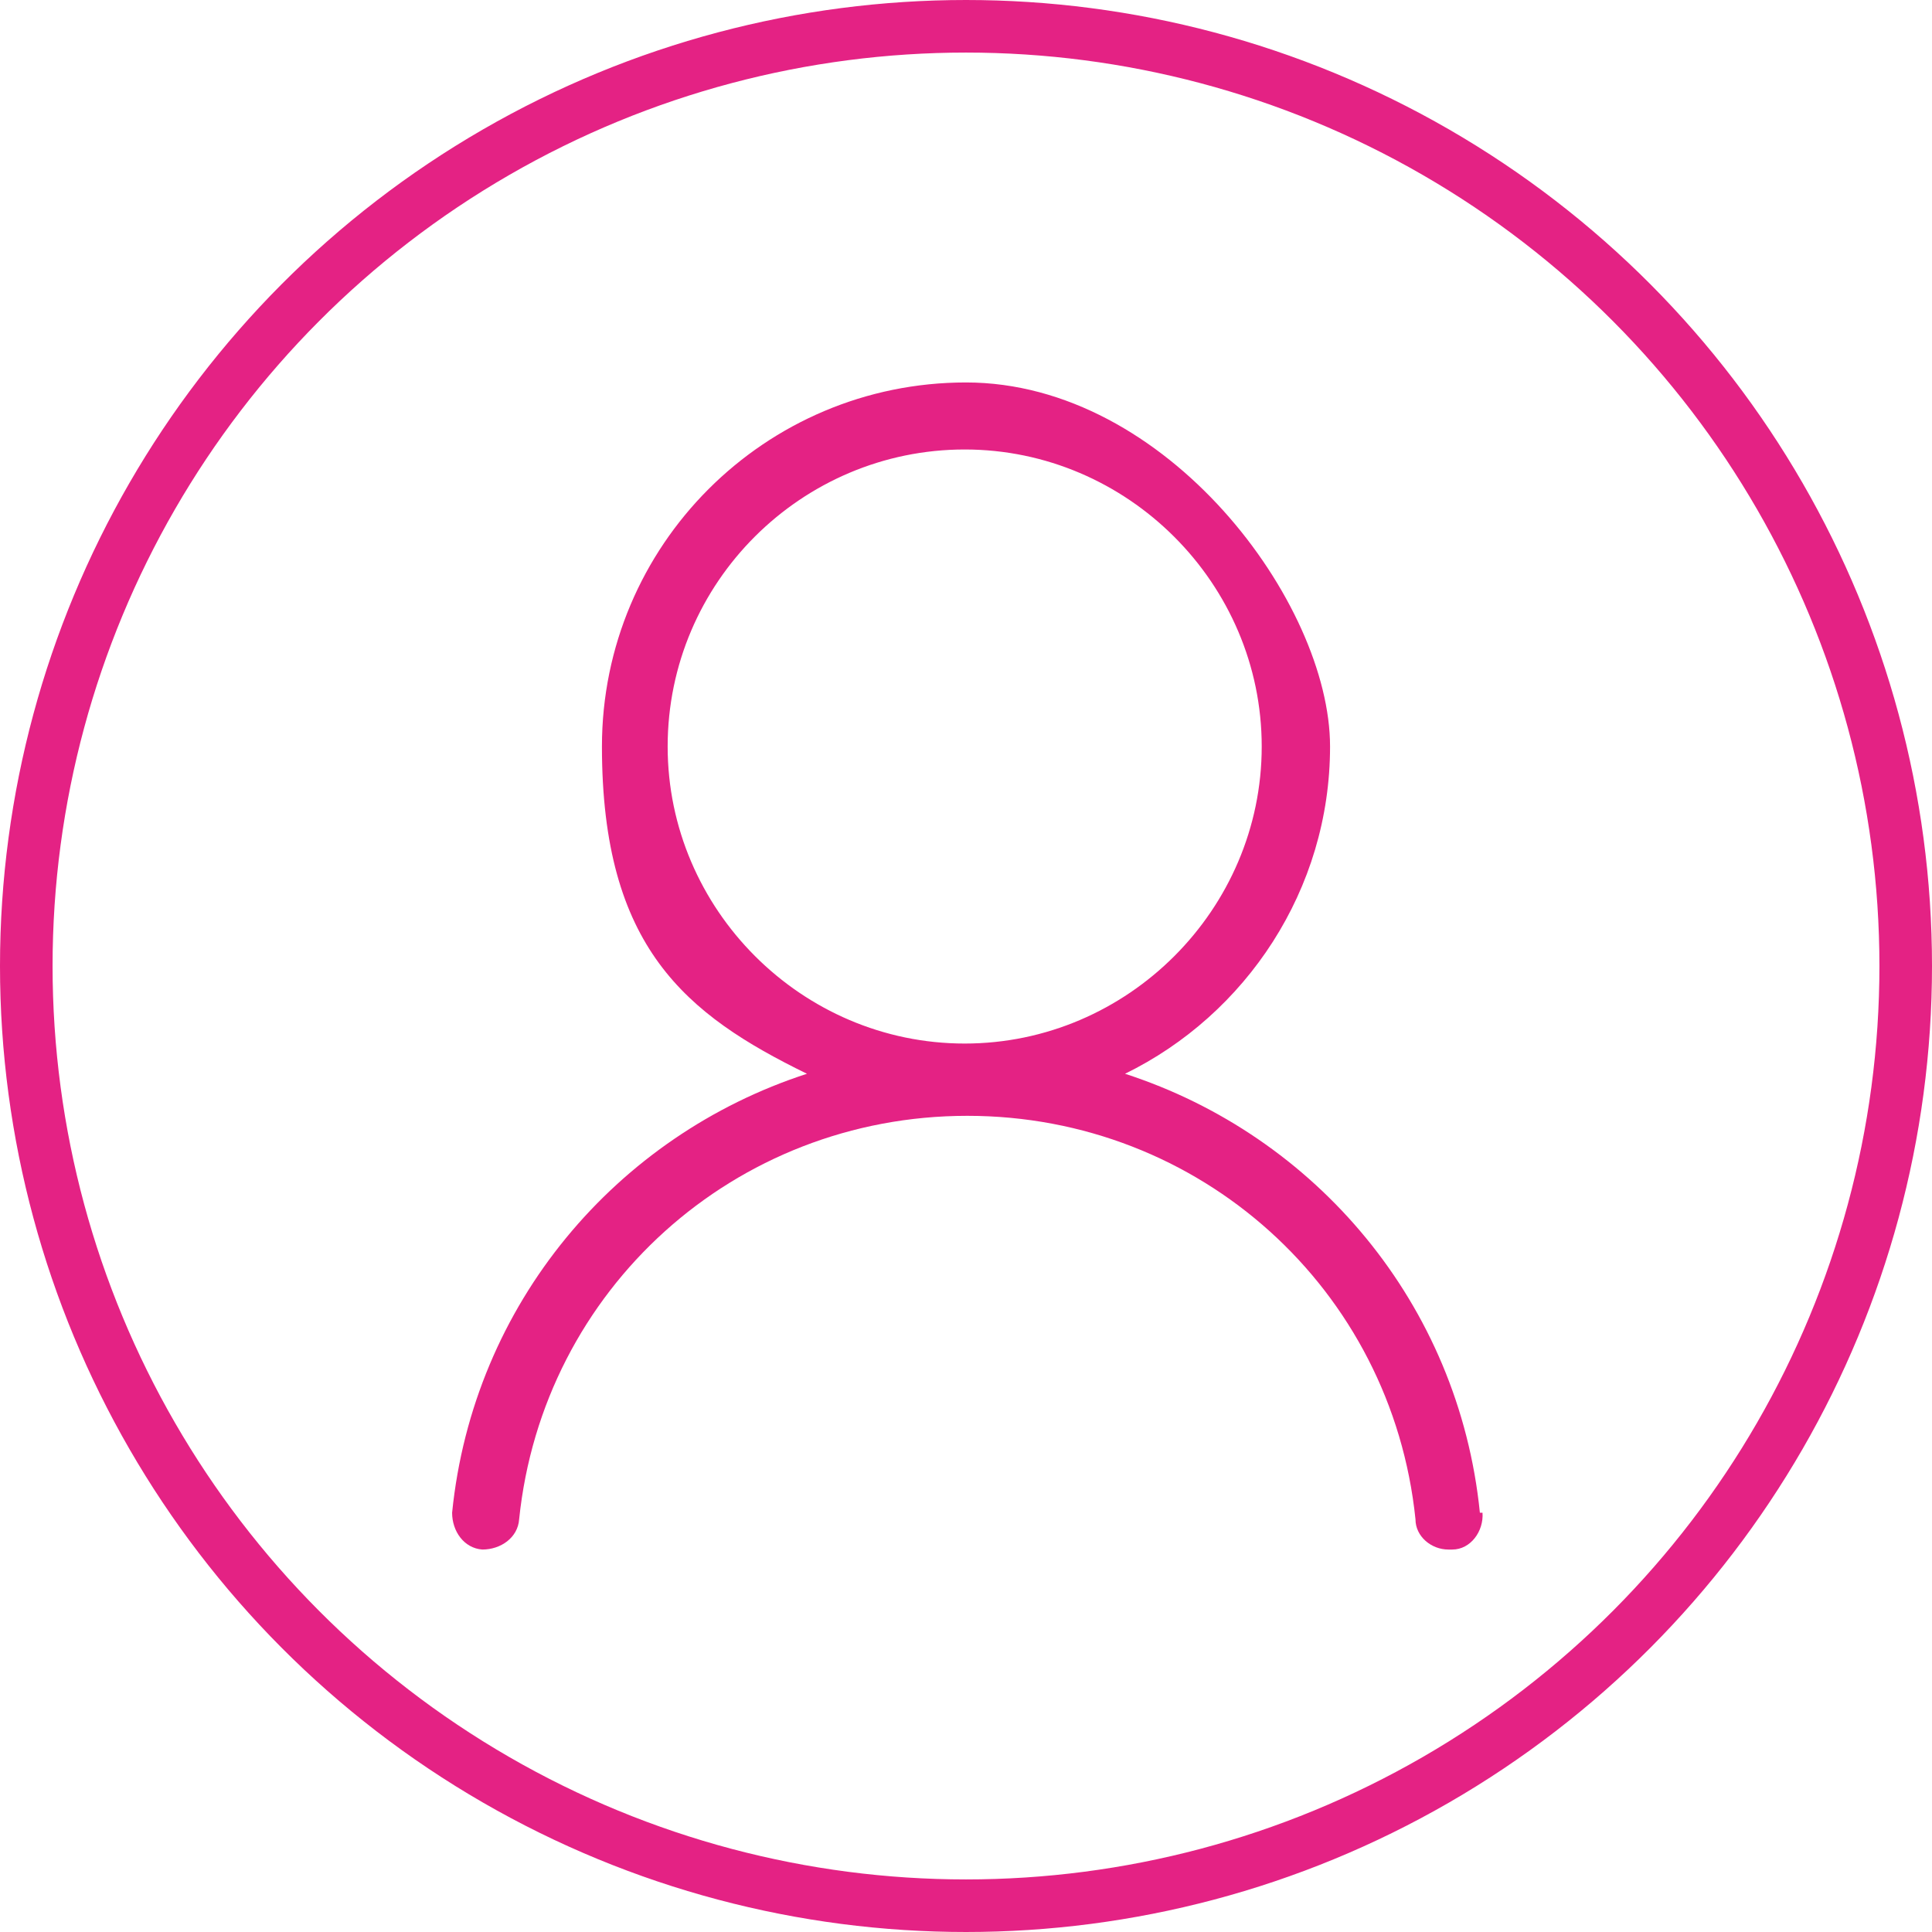
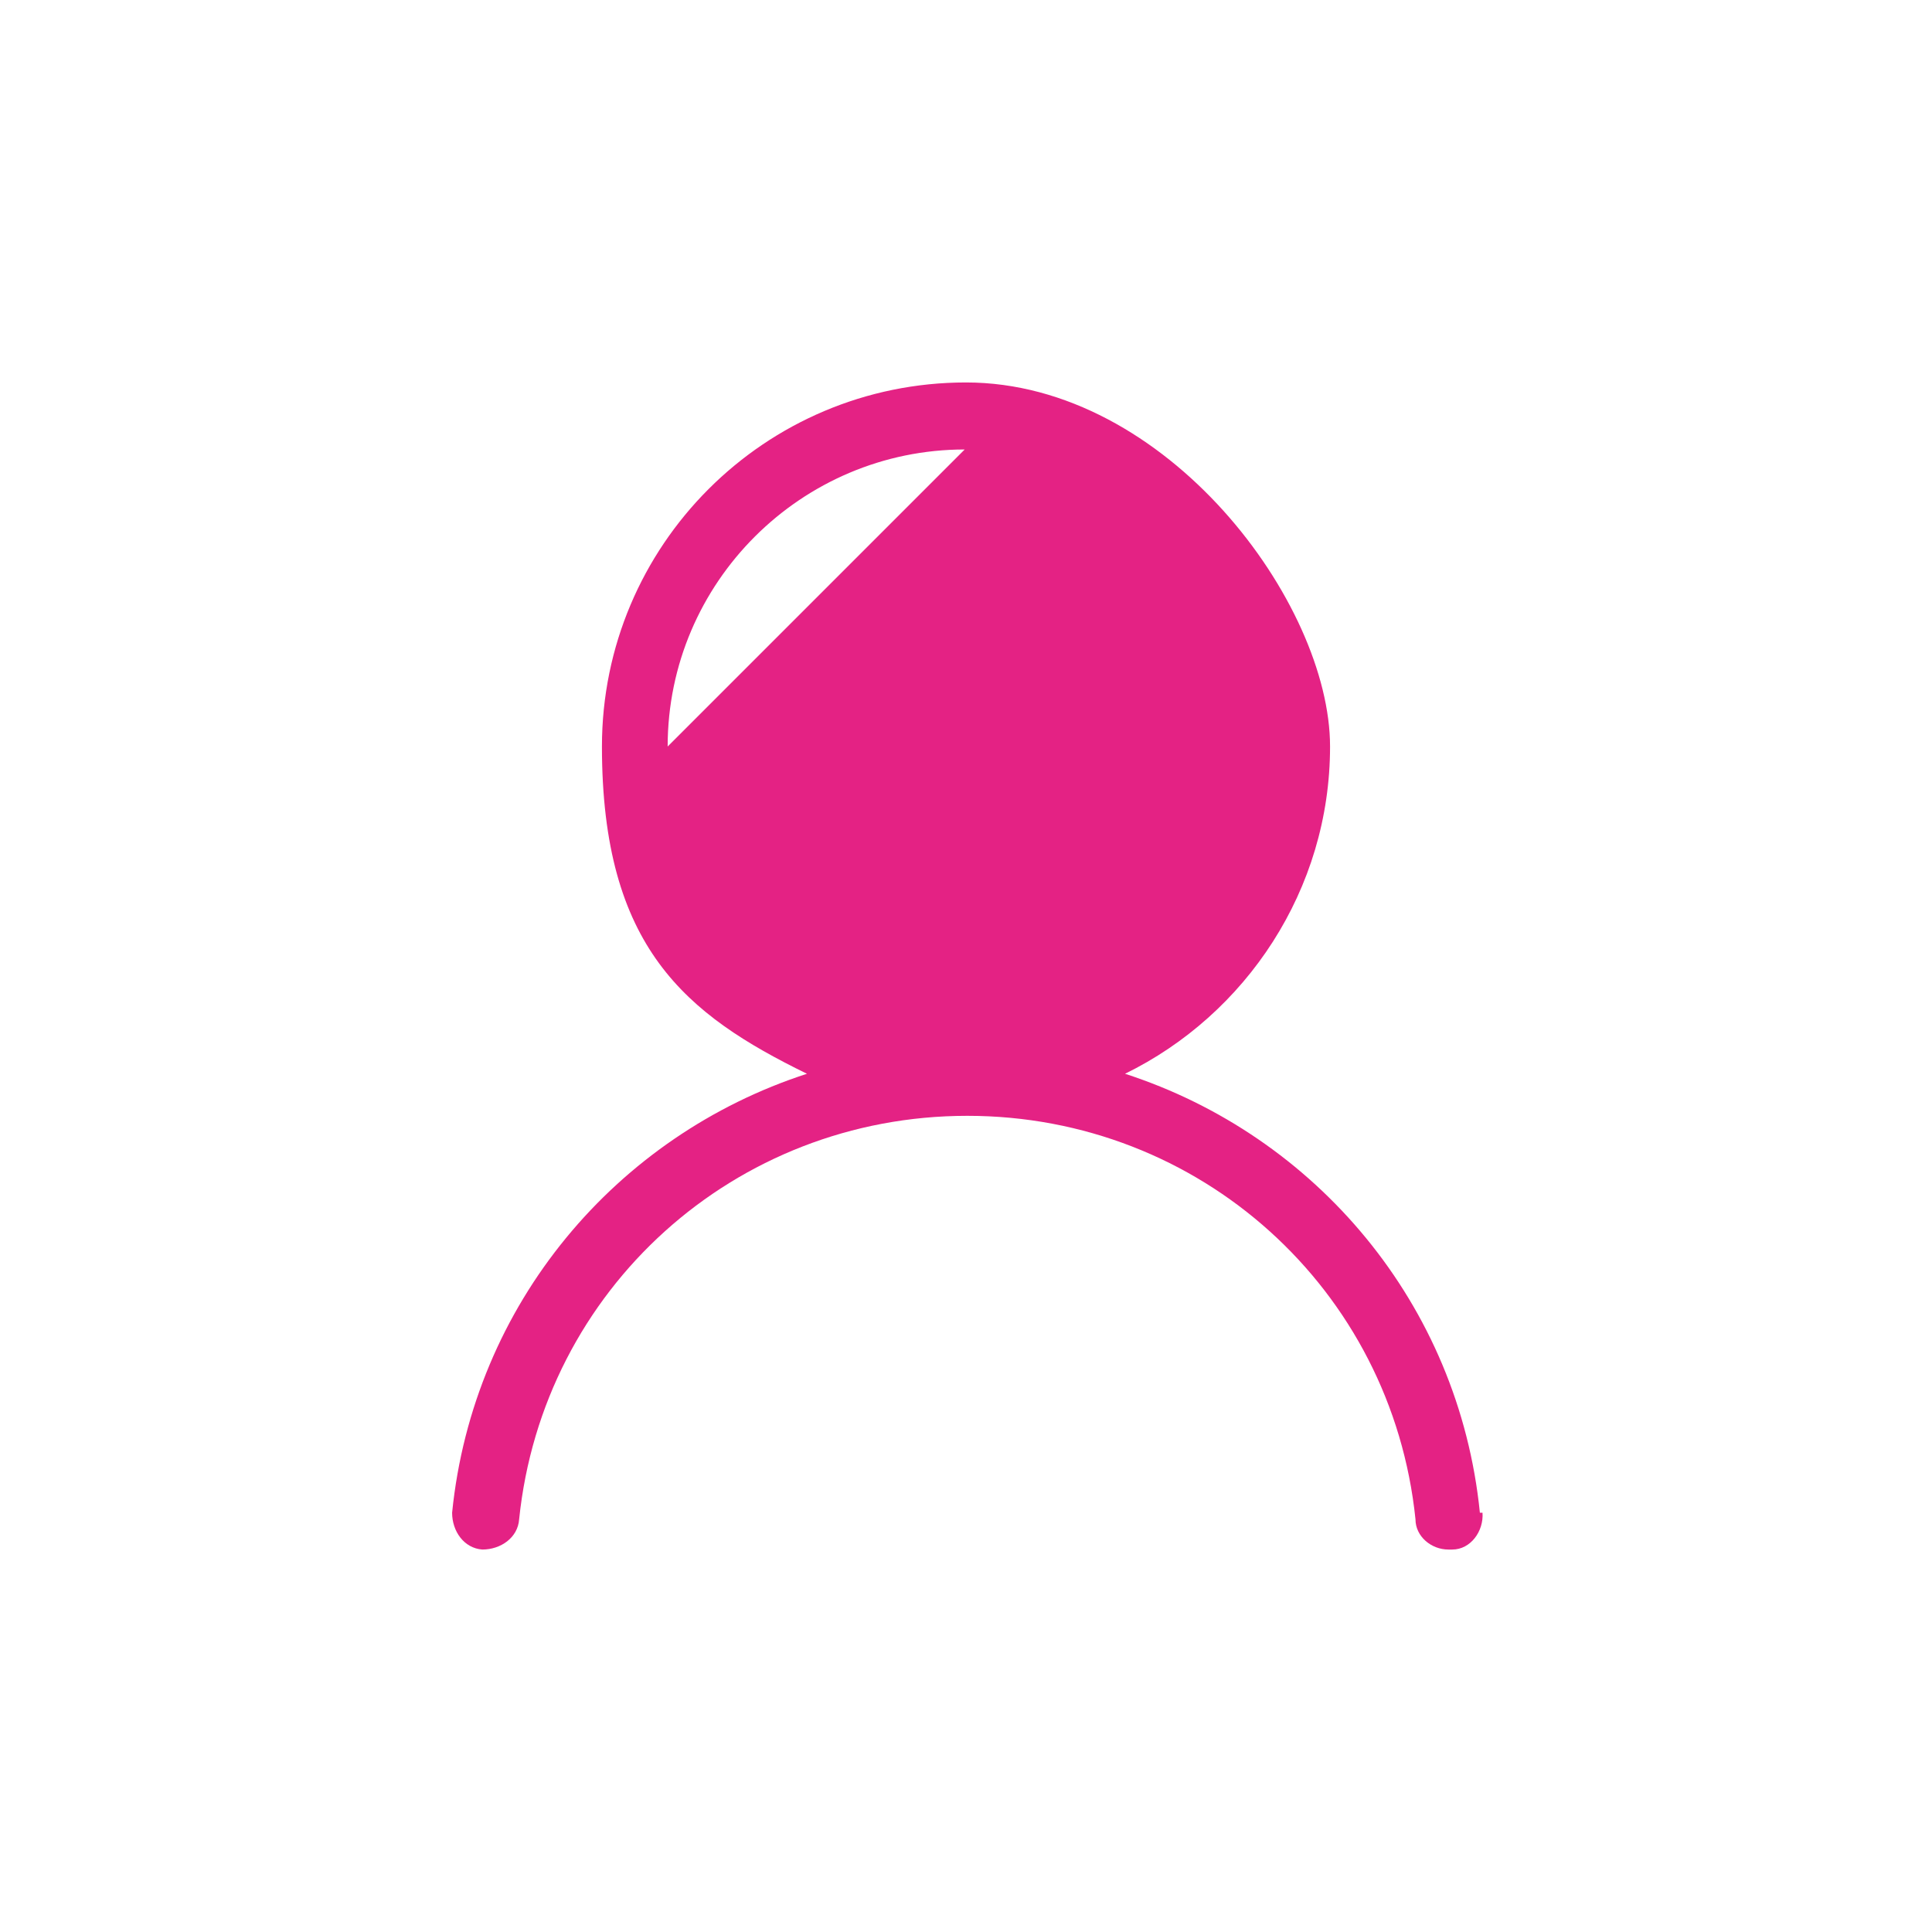
<svg xmlns="http://www.w3.org/2000/svg" id="Layer_1" version="1.1" viewBox="0 0 147 147">
  <defs>
    <style>
      .st0 {
        fill: none;
        stroke: #e42284;
        stroke-miterlimit: 10;
        stroke-width: 4px;
      }

      .st1 {
        fill: #e42284;
      }
    </style>
  </defs>
-   <circle class="st0" cx="73.5" cy="73.5" r="71.5" />
-   <path class="st1" d="M112.6,115.1c-1.6-15.9-12.5-28.7-27-33.4,9.2-4.5,15.6-14,15.6-24.9s-12.4-27.7-27.7-27.7-27.7,12.4-27.7,27.7,6.4,20.4,15.6,24.9c-14.5,4.7-25.4,17.5-27,33.4,0,1.4.9,2.7,2.3,2.8,1.4,0,2.7-.9,2.8-2.3,1.8-17.5,16.4-30.7,34.1-30.7s32.3,13.2,34.1,30.7c0,1.3,1.2,2.3,2.5,2.3s.2,0,.3,0c1.4,0,2.4-1.4,2.3-2.8h-.2ZM50.8,56.8c0-12.5,10.2-22.6,22.6-22.6s22.6,10.2,22.6,22.6-10.2,22.6-22.6,22.6-22.6-10.2-22.6-22.6Z" />
+   <path class="st1" d="M112.6,115.1c-1.6-15.9-12.5-28.7-27-33.4,9.2-4.5,15.6-14,15.6-24.9s-12.4-27.7-27.7-27.7-27.7,12.4-27.7,27.7,6.4,20.4,15.6,24.9c-14.5,4.7-25.4,17.5-27,33.4,0,1.4.9,2.7,2.3,2.8,1.4,0,2.7-.9,2.8-2.3,1.8-17.5,16.4-30.7,34.1-30.7s32.3,13.2,34.1,30.7c0,1.3,1.2,2.3,2.5,2.3s.2,0,.3,0c1.4,0,2.4-1.4,2.3-2.8h-.2ZM50.8,56.8c0-12.5,10.2-22.6,22.6-22.6Z" />
</svg>